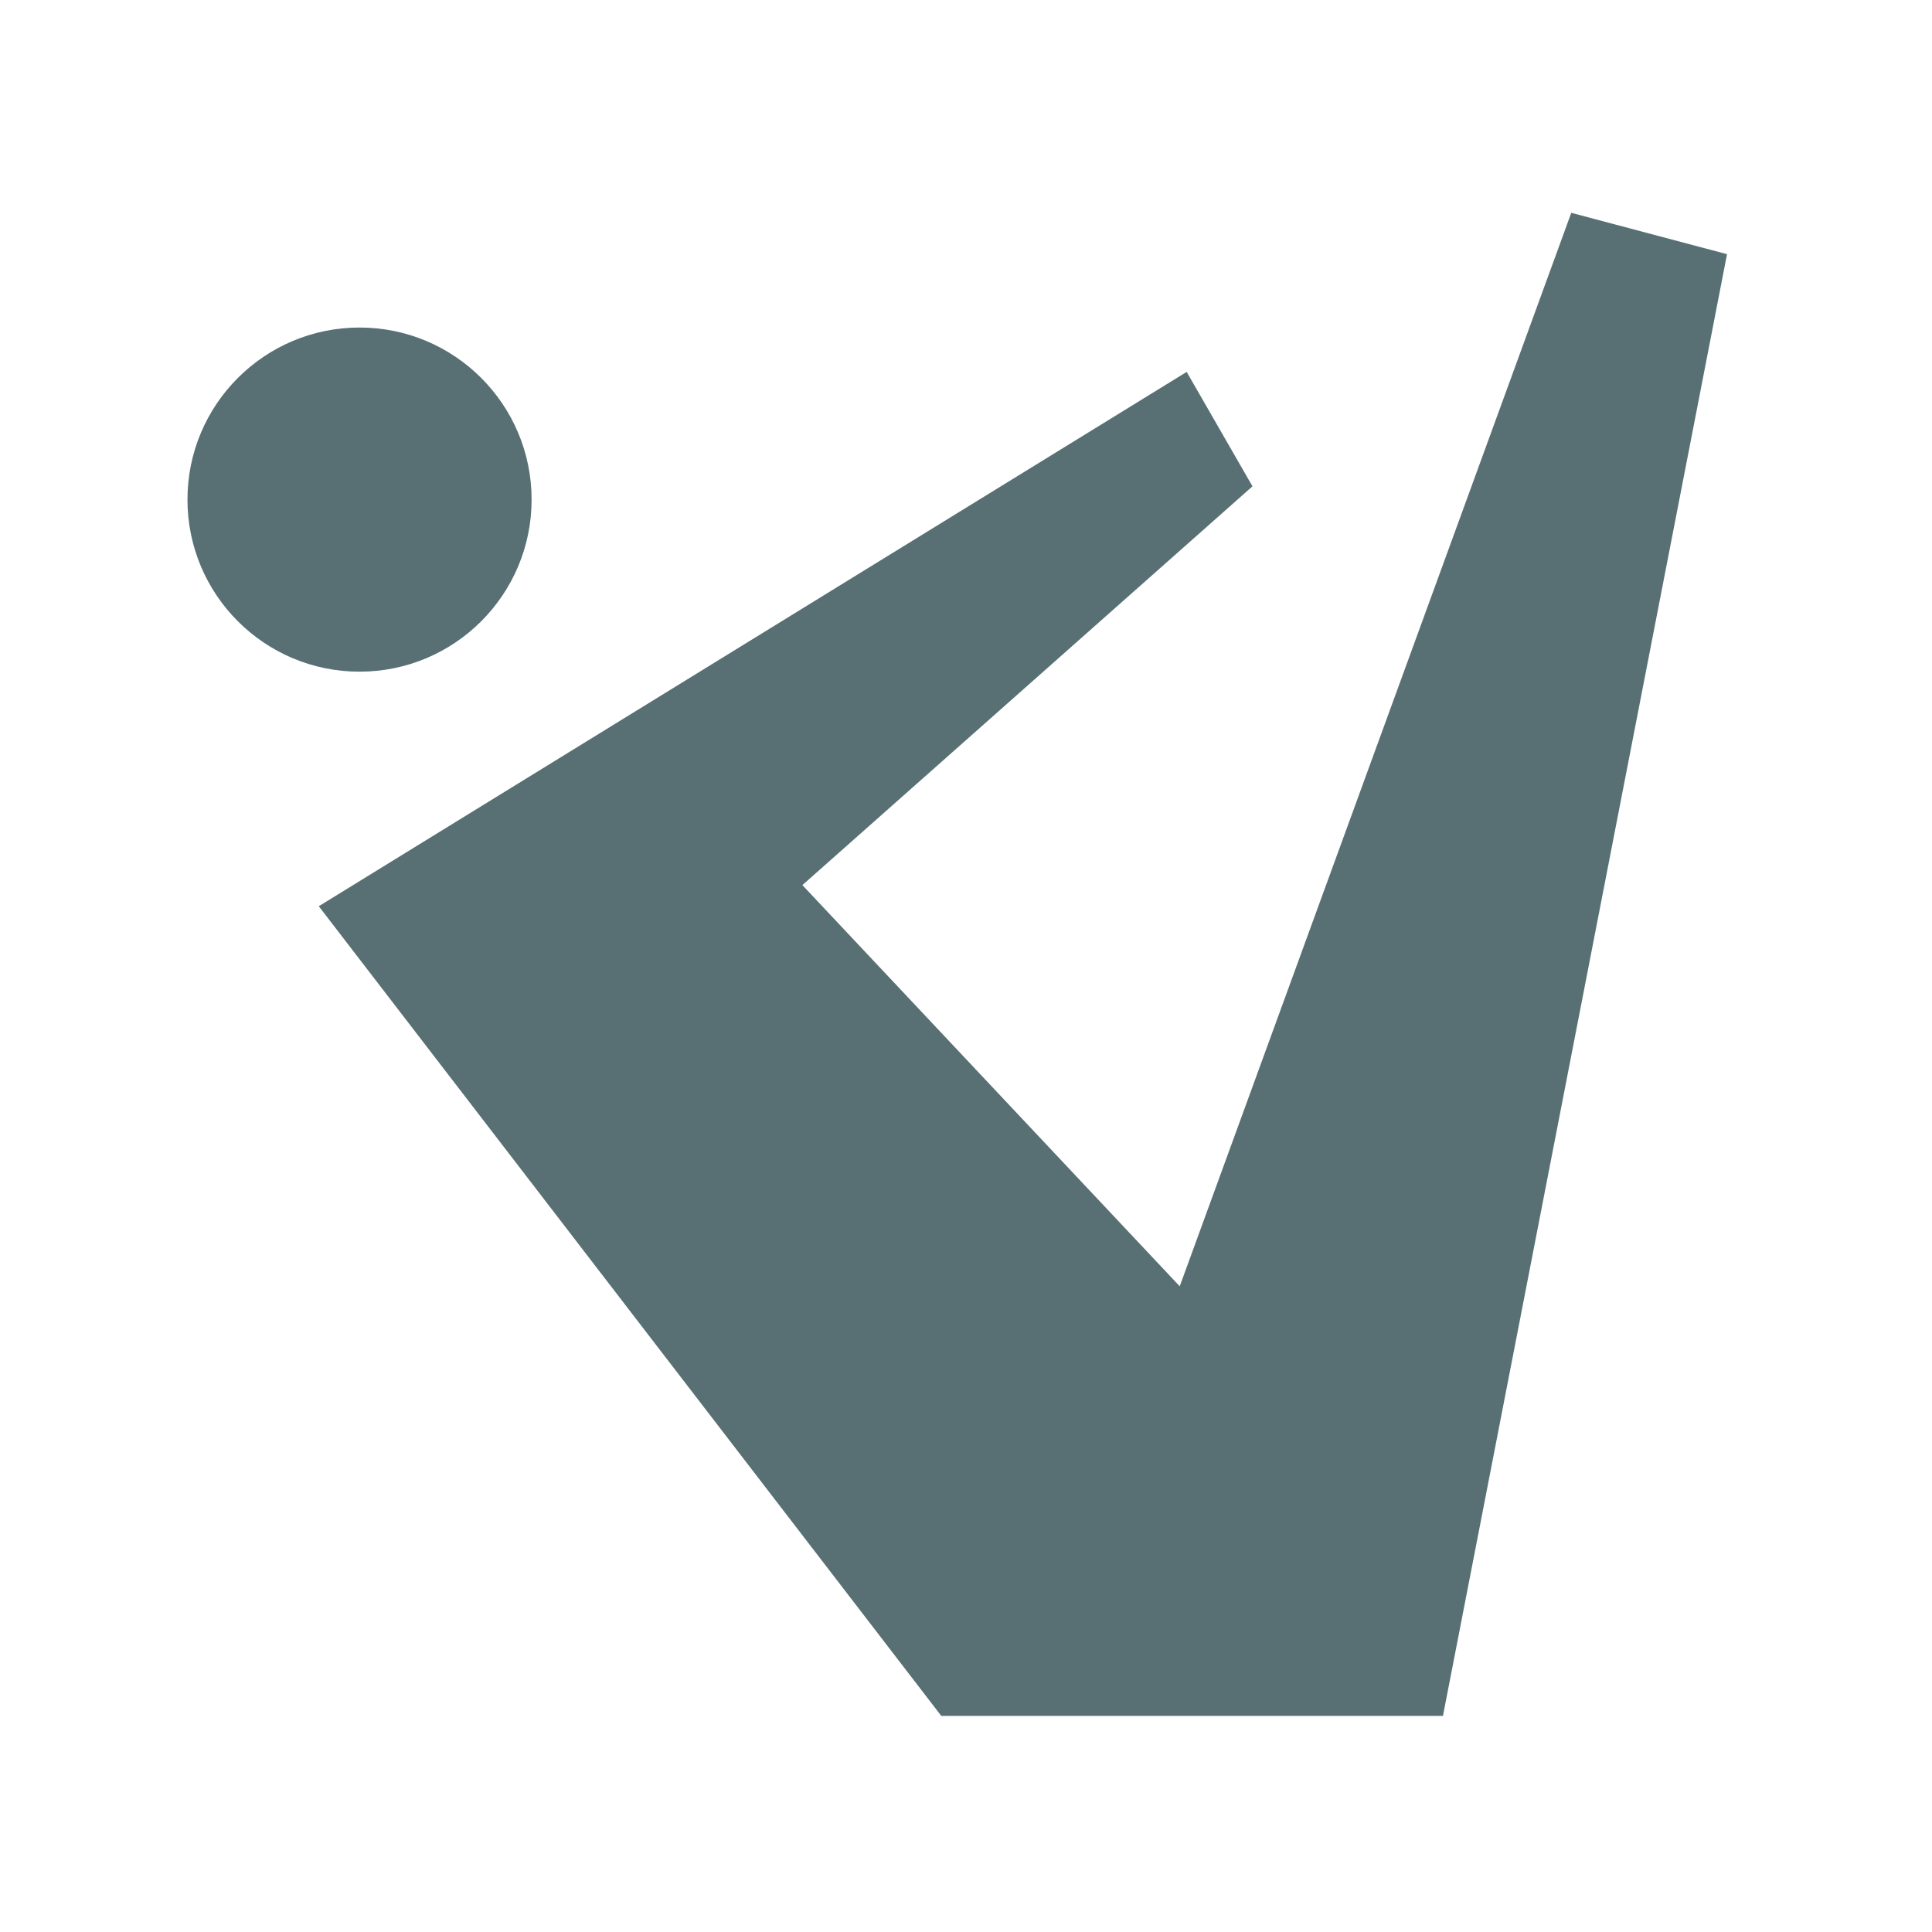
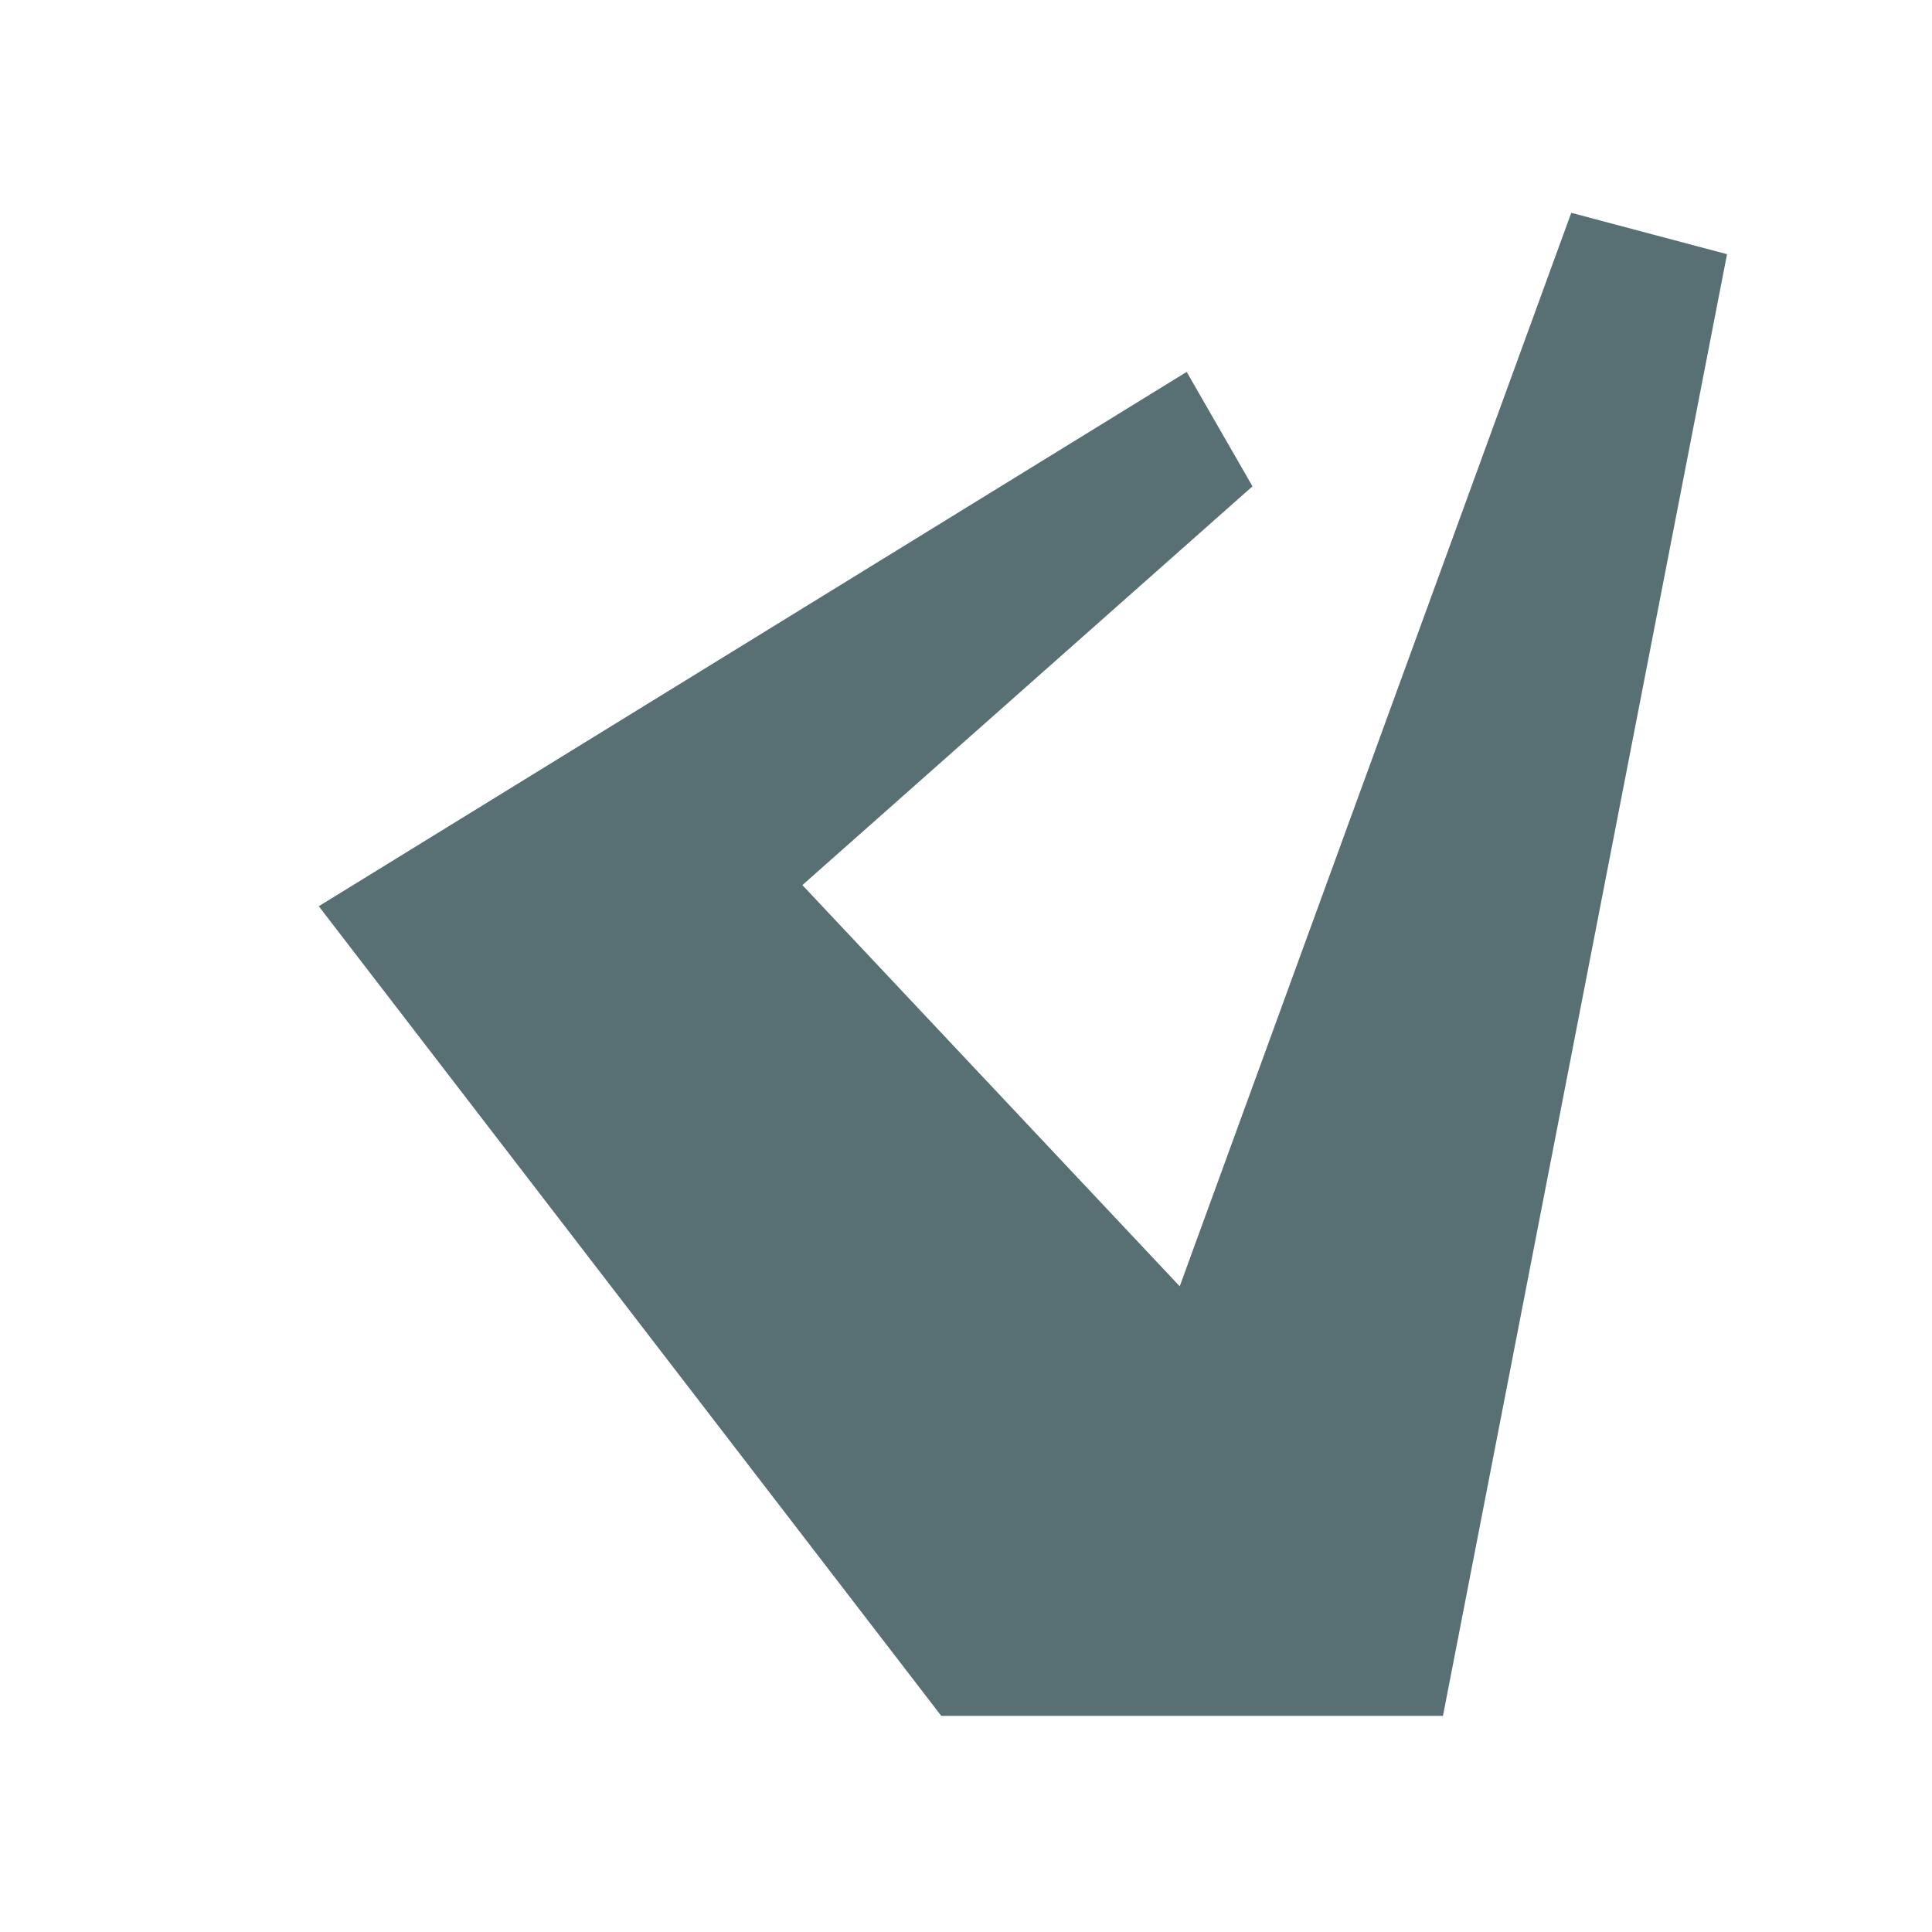
<svg xmlns="http://www.w3.org/2000/svg" id="Layer_1" data-name="Layer 1" viewBox="0 0 64 64">
  <defs>
    <style>.cls-1{fill:#587074;}</style>
  </defs>
  <title>Artboard 48</title>
-   <circle class="cls-1" cx="11.91" cy="16.55" r="5.7" />
  <polygon class="cls-1" points="52.05 7.05 39.08 42.61 26.58 29.32 41.49 16.11 39.31 12.32 10.56 30.02 31.18 56.84 47.8 56.84 57.21 8.42 52.05 7.05" />
</svg>